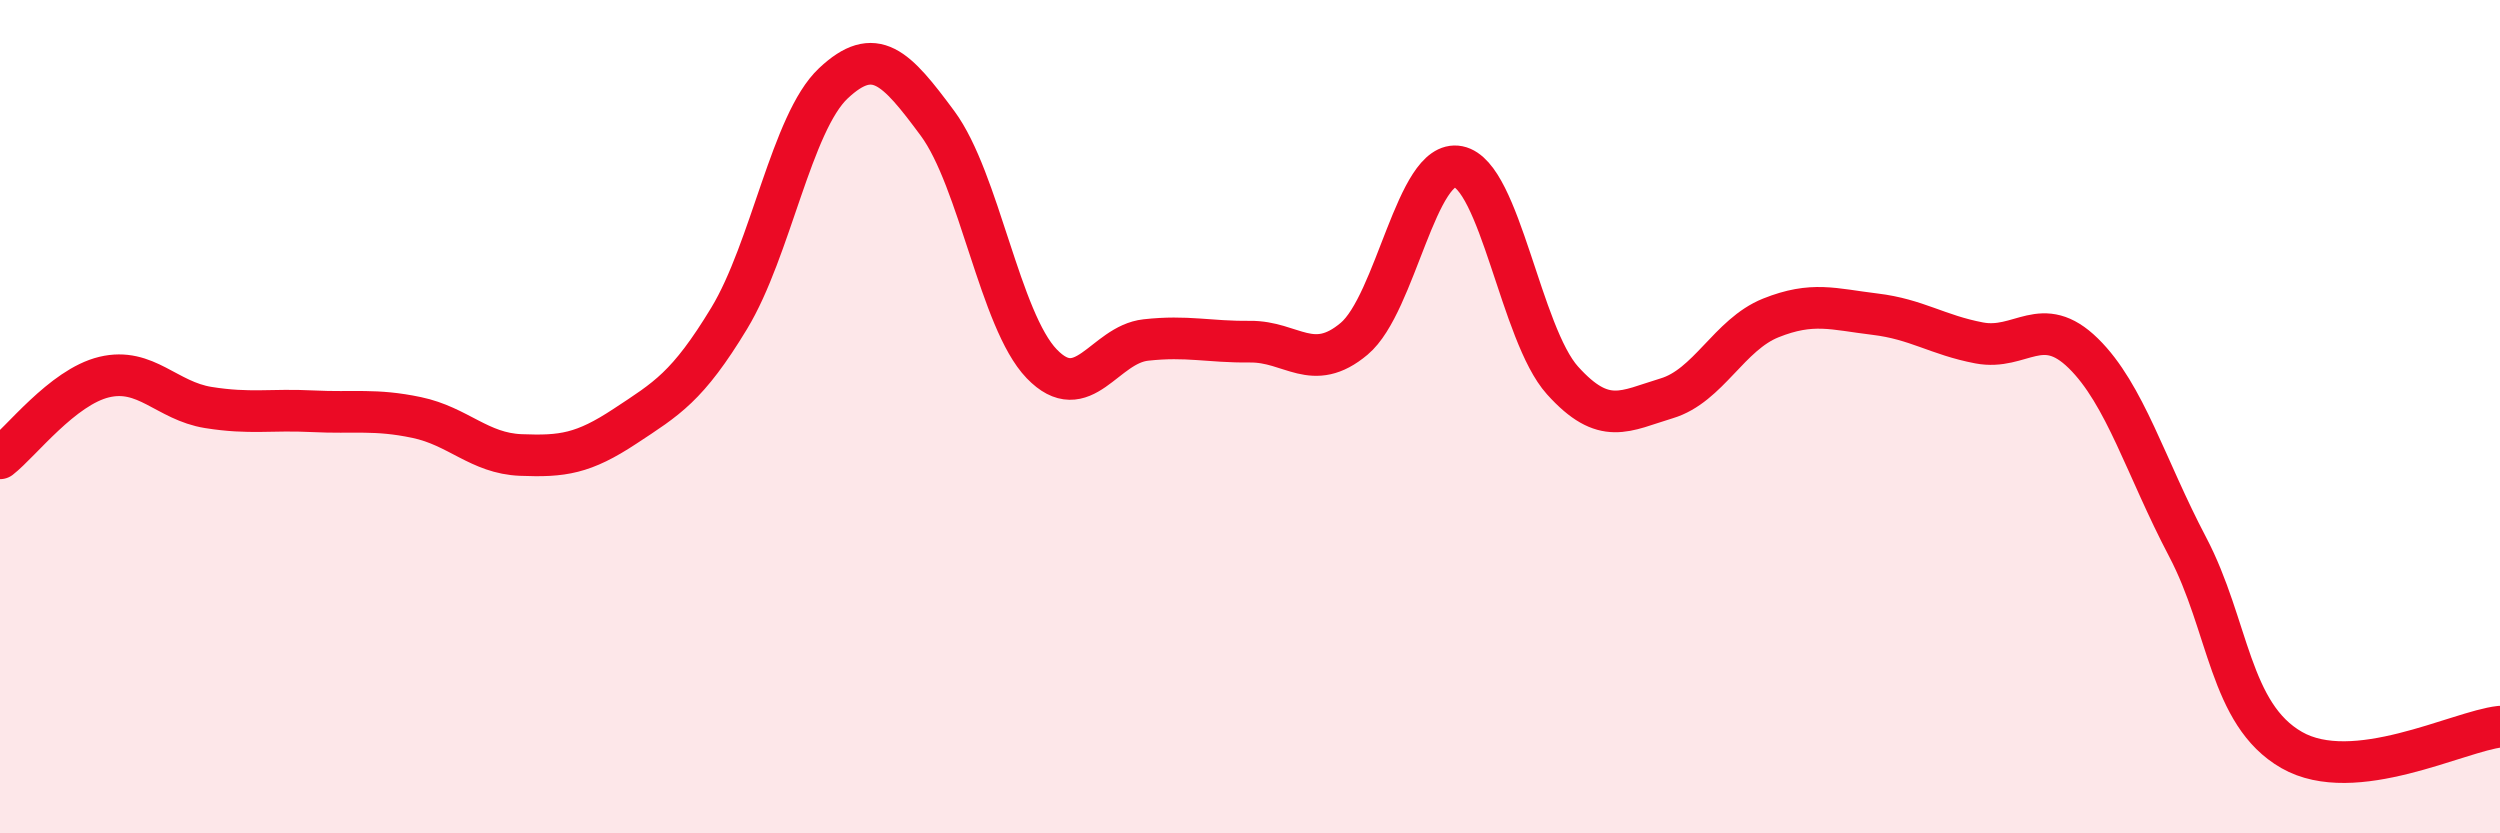
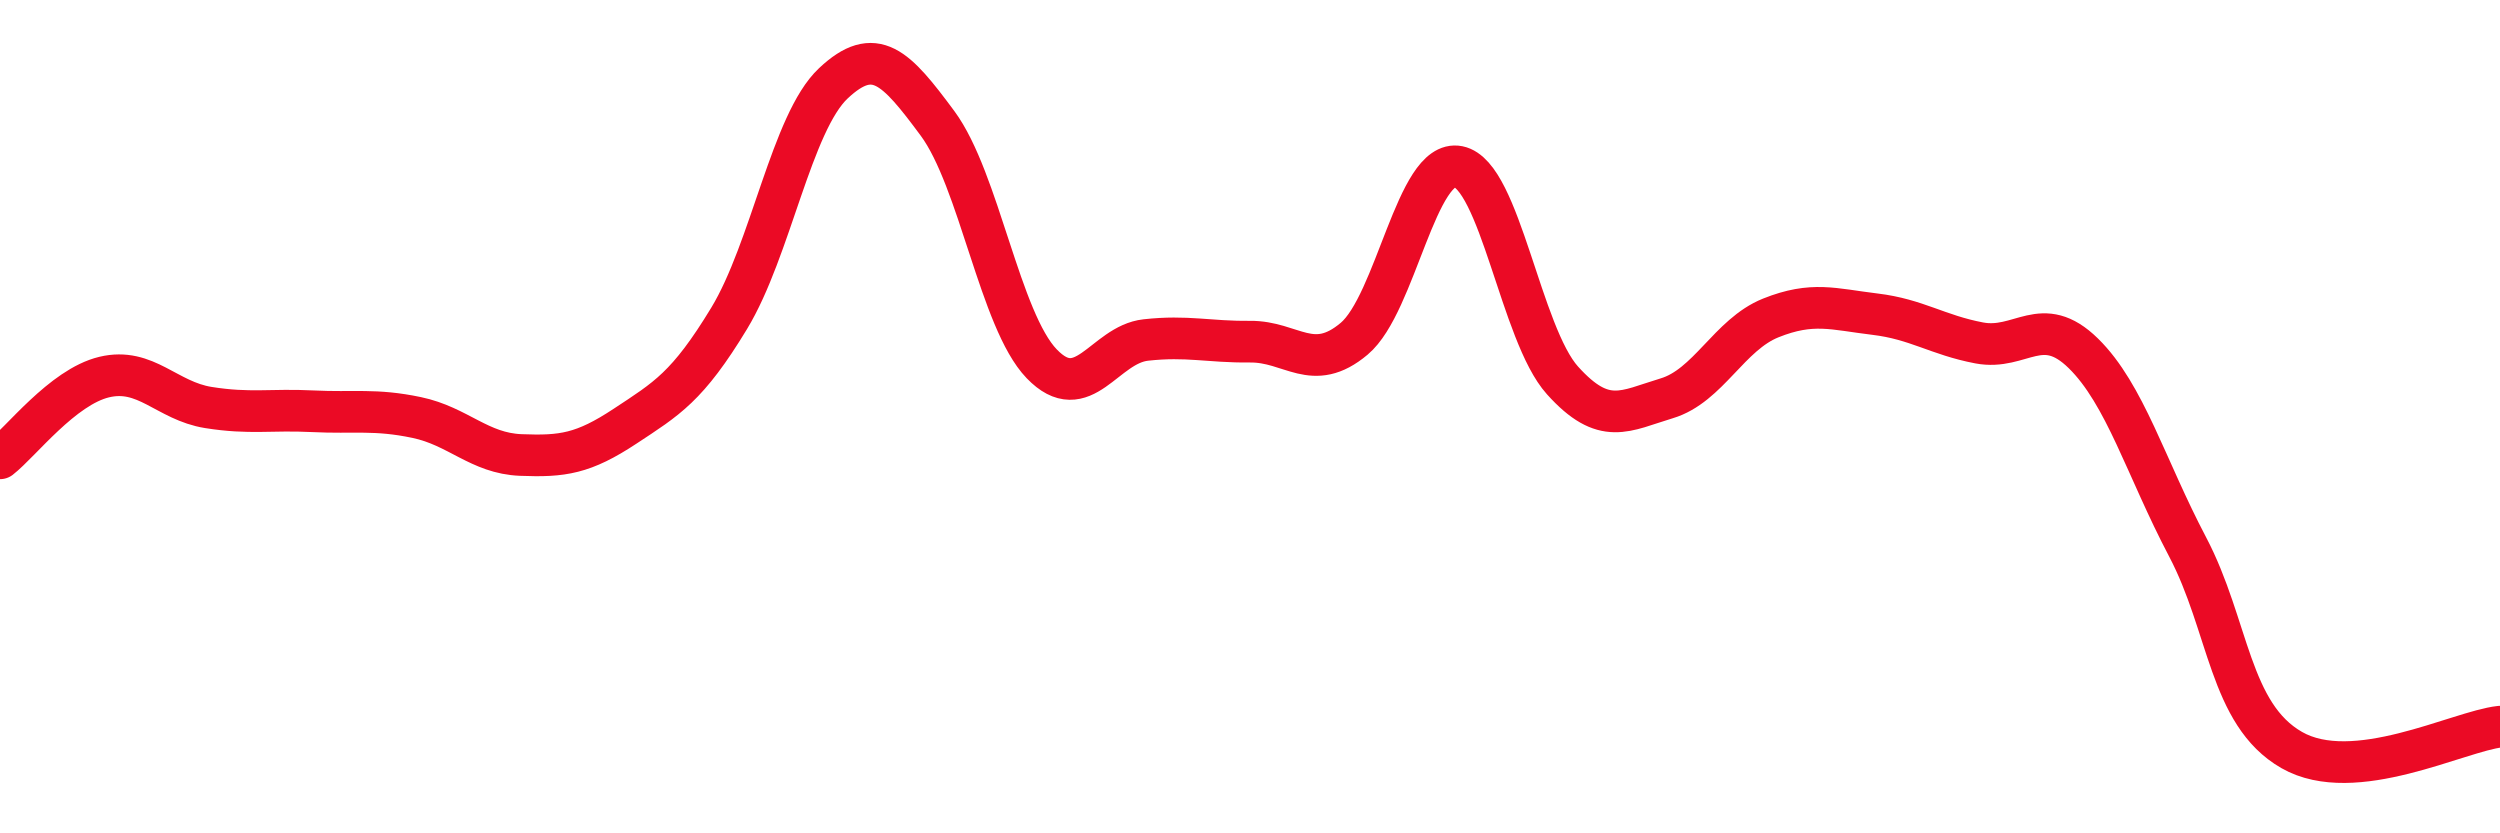
<svg xmlns="http://www.w3.org/2000/svg" width="60" height="20" viewBox="0 0 60 20">
-   <path d="M 0,11 C 0.5,10.61 1.5,9.29 2.5,9.05 C 3.5,8.81 4,9.62 5,9.78 C 6,9.94 6.5,9.82 7.5,9.87 C 8.5,9.92 9,9.81 10,10.02 C 11,10.23 11.5,10.88 12.5,10.92 C 13.5,10.96 14,10.89 15,10.23 C 16,9.57 16.5,9.29 17.5,7.64 C 18.5,5.99 19,2.94 20,2 C 21,1.06 21.5,1.61 22.5,2.96 C 23.5,4.31 24,7.69 25,8.73 C 26,9.77 26.5,8.27 27.5,8.16 C 28.5,8.05 29,8.21 30,8.2 C 31,8.19 31.5,8.97 32.5,8.13 C 33.5,7.29 34,3.8 35,4 C 36,4.2 36.5,8.02 37.5,9.13 C 38.5,10.24 39,9.86 40,9.56 C 41,9.26 41.5,8.03 42.5,7.63 C 43.5,7.23 44,7.42 45,7.54 C 46,7.66 46.5,8.04 47.5,8.23 C 48.5,8.42 49,7.5 50,8.48 C 51,9.46 51.5,11.22 52.5,13.12 C 53.5,15.02 53.5,17.14 55,18 C 56.5,18.86 59,17.55 60,17.44L60 20L0 20Z" fill="#EB0A25" opacity="0.1" stroke-linecap="round" stroke-linejoin="round" />
  <path d="M 0,11 C 0.5,10.61 1.5,9.29 2.5,9.05 C 3.5,8.81 4,9.62 5,9.78 C 6,9.94 6.5,9.82 7.5,9.87 C 8.5,9.92 9,9.81 10,10.02 C 11,10.23 11.5,10.88 12.5,10.92 C 13.5,10.96 14,10.89 15,10.23 C 16,9.57 16.5,9.29 17.5,7.64 C 18.5,5.99 19,2.94 20,2 C 21,1.06 21.5,1.61 22.5,2.96 C 23.5,4.31 24,7.69 25,8.73 C 26,9.77 26.5,8.27 27.5,8.16 C 28.5,8.05 29,8.21 30,8.2 C 31,8.19 31.5,8.97 32.5,8.13 C 33.5,7.29 34,3.8 35,4 C 36,4.2 36.5,8.02 37.5,9.13 C 38.5,10.24 39,9.86 40,9.56 C 41,9.26 41.5,8.03 42.5,7.63 C 43.5,7.23 44,7.42 45,7.54 C 46,7.66 46.5,8.04 47.5,8.23 C 48.5,8.42 49,7.5 50,8.48 C 51,9.46 51.5,11.22 52.5,13.12 C 53.5,15.02 53.5,17.14 55,18 C 56.5,18.86 59,17.55 60,17.44" stroke="#EB0A25" stroke-width="1" fill="none" stroke-linecap="round" stroke-linejoin="round" />
</svg>